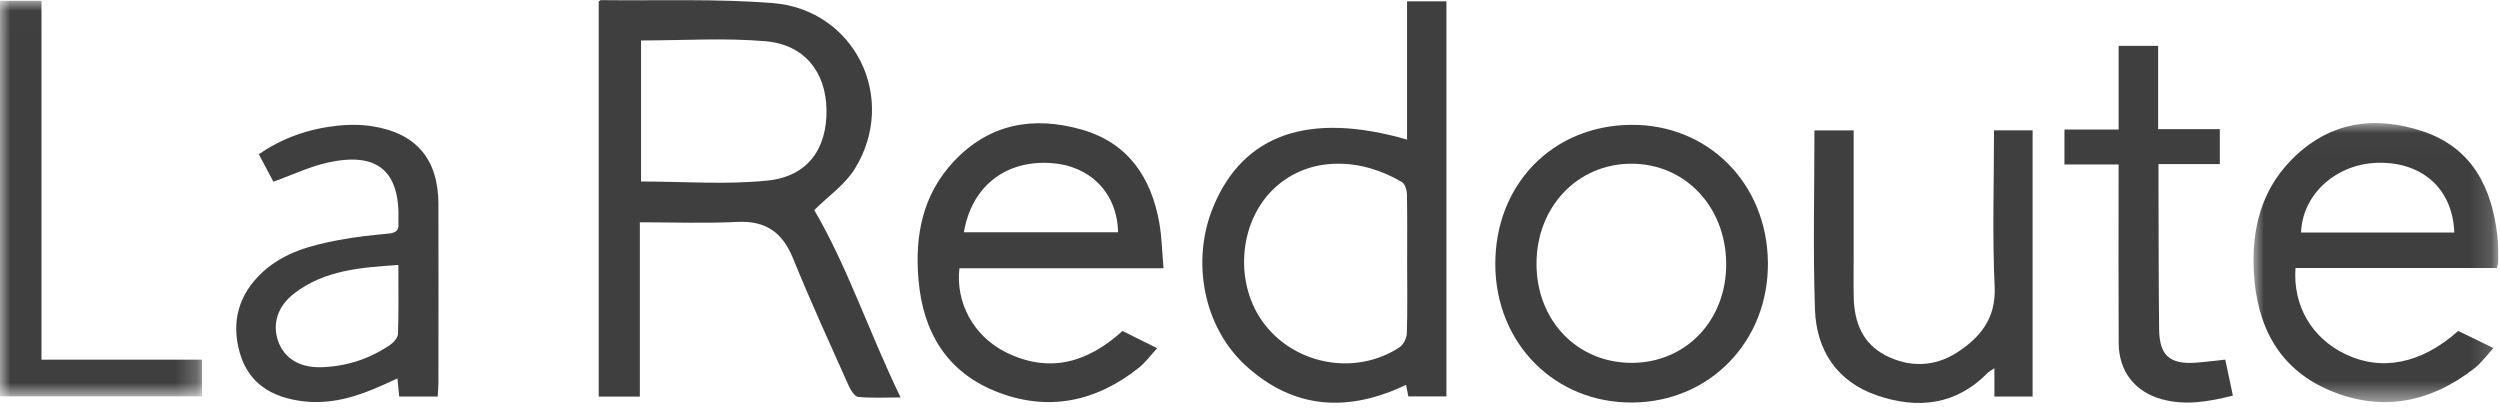
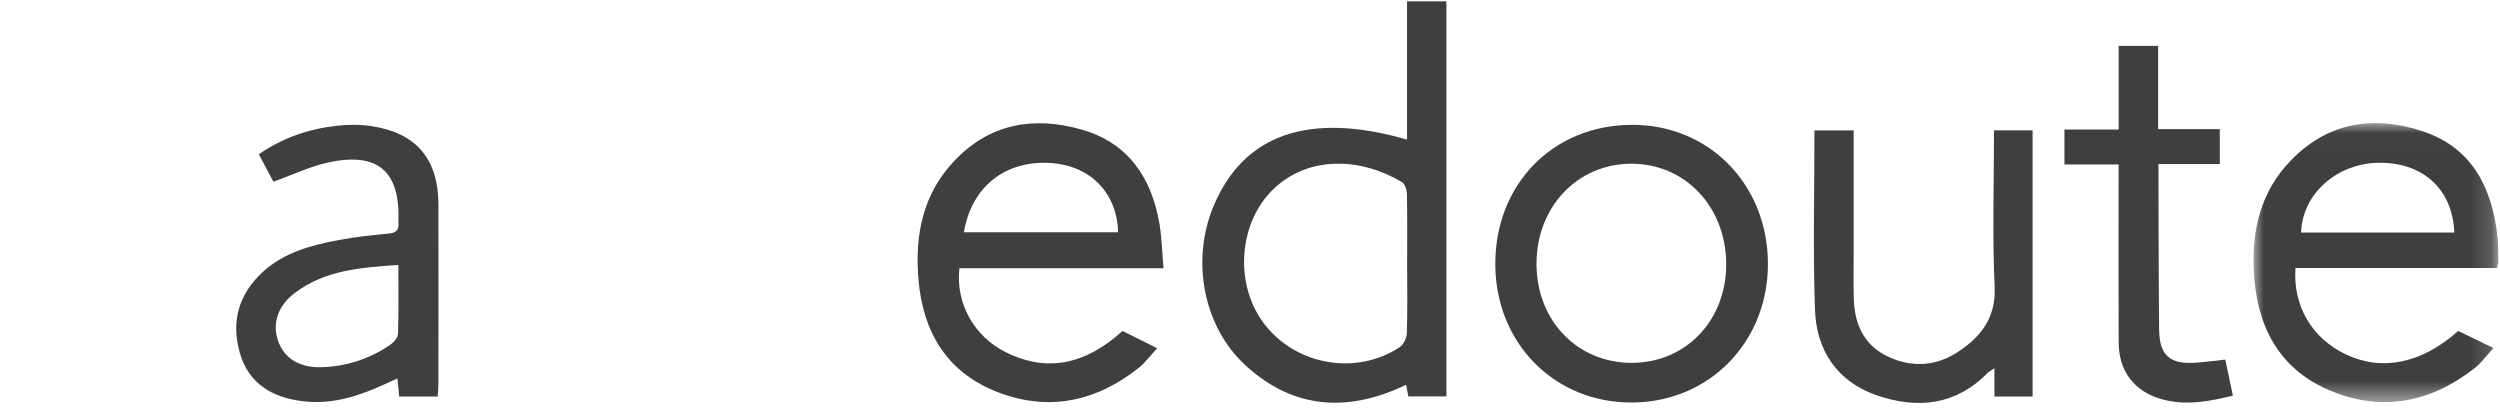
<svg xmlns="http://www.w3.org/2000/svg" xmlns:xlink="http://www.w3.org/1999/xlink" width="121" height="20" viewBox="0 0 121 20">
  <defs>
    <path id="path-1" d="M0.002 0.016L11.849 0.016 11.849 13.521 0.002 13.521z" />
-     <path id="path-3" d="M0 0.008L9.778 0.008 9.778 19.152 0 19.152z" />
  </defs>
  <g id="Symbols" stroke="none" stroke-width="1" fill="none" fill-rule="evenodd">
    <g id="Artboard-Copy" transform="translate(-28 -114)">
      <g id="Group-57" transform="translate(27 13)">
        <g id="Group-22" transform="translate(1 101)">
          <g id="Group-21">
-             <path d="M31.027,1.958 L31.027,8.785 C33.105,8.785 35.149,8.946 37.155,8.739 C39.094,8.539 40.036,7.197 40.002,5.298 C39.97,3.484 38.938,2.16 37.056,1.996 C35.088,1.825 33.094,1.958 31.027,1.958 M30.968,10.759 L30.968,19.194 L28.978,19.194 L28.978,0.087 C29.008,0.062 29.044,0.006 29.079,0.006 C31.848,0.039 34.628,-0.067 37.383,0.147 C41.367,0.455 43.478,4.748 41.381,8.157 C40.897,8.944 40.062,9.516 39.41,10.167 C41.019,12.913 42.066,16.096 43.589,19.236 C42.82,19.236 42.173,19.275 41.535,19.211 C41.365,19.194 41.174,18.887 41.079,18.675 C40.166,16.628 39.23,14.59 38.387,12.514 C37.873,11.25 37.068,10.67 35.677,10.741 C34.146,10.819 32.609,10.759 30.968,10.759" id="Fill-1" fill="#3F3F3F" />
            <path d="M68.106,12.808 C68.106,11.675 68.118,10.542 68.096,9.409 C68.092,9.205 68.006,8.906 67.857,8.816 C65.928,7.656 63.392,7.493 61.664,9.123 C59.918,10.772 59.718,13.808 61.228,15.726 C62.773,17.689 65.65,18.18 67.738,16.808 C67.927,16.683 68.083,16.367 68.091,16.135 C68.127,15.027 68.107,13.917 68.106,12.808 M68.101,6.756 L68.101,0.063 L70.006,0.063 L70.006,19.185 L68.163,19.185 C68.133,19.033 68.099,18.858 68.054,18.625 C65.268,19.962 62.628,19.825 60.3,17.702 C58.24,15.823 57.635,12.617 58.731,9.988 C60.184,6.499 63.346,5.387 68.101,6.756" id="Fill-3" fill="#3F3F3F" />
            <g id="Group-7" transform="translate(109.068 5.94)">
              <mask id="mask-2" fill="#fff">
                <use xlink:href="#path-1" />
              </mask>
              <path d="M2.304,5.316 L9.72,5.316 C9.643,3.238 8.227,1.93 6.109,1.938 C4.058,1.945 2.366,3.428 2.304,5.316 L2.304,5.316 Z M2.034,7.032 C1.903,8.871 2.833,10.425 4.447,11.201 C6.206,12.047 8.133,11.663 9.909,10.078 C10.427,10.329 10.968,10.591 11.615,10.905 C11.278,11.271 11.034,11.619 10.713,11.871 C8.567,13.557 6.176,14.021 3.652,12.939 C1.197,11.886 0.159,9.807 0.018,7.235 C-0.093,5.202 0.352,3.324 1.814,1.82 C3.602,-0.02 5.793,-0.373 8.156,0.402 C10.576,1.195 11.537,3.119 11.807,5.487 C11.852,5.884 11.842,6.288 11.849,6.689 C11.851,6.779 11.817,6.869 11.786,7.032 L2.034,7.032 Z" id="Fill-5" fill="#3F3F3F" mask="url(#mask-2)" />
            </g>
            <path d="M46.652,11.243 L54.115,11.243 C54.076,9.35 52.779,8.026 50.89,7.893 C48.67,7.737 47.026,9.018 46.652,11.243 M54.328,16.019 C54.872,16.289 55.377,16.541 56.007,16.854 C55.684,17.203 55.44,17.545 55.123,17.797 C53.032,19.463 50.686,19.942 48.192,18.941 C45.809,17.984 44.671,16.056 44.455,13.54 C44.272,11.405 44.646,9.438 46.158,7.819 C47.879,5.978 50.024,5.608 52.351,6.271 C54.599,6.911 55.726,8.588 56.113,10.802 C56.233,11.488 56.245,12.193 56.315,12.984 L46.436,12.984 C46.243,14.649 47.125,16.279 48.688,17.052 C50.779,18.087 52.633,17.56 54.328,16.019" id="Fill-8" fill="#3F3F3F" />
            <path d="M78.968,17.562 C81.601,17.565 83.571,15.495 83.548,12.75 C83.525,9.992 81.549,7.918 78.951,7.924 C76.344,7.931 74.368,10.016 74.367,12.762 C74.365,15.51 76.33,17.559 78.968,17.562 M78.941,6.042 C82.679,6.01 85.533,8.883 85.567,12.712 C85.6,16.513 82.766,19.446 79.027,19.482 C75.276,19.518 72.402,16.647 72.373,12.832 C72.343,8.952 75.126,6.074 78.941,6.042" id="Fill-10" fill="#3F3F3F" />
            <path d="M19.281,12.825 C17.443,12.945 15.704,13.076 14.24,14.201 C13.428,14.825 13.17,15.684 13.465,16.516 C13.759,17.343 14.503,17.806 15.557,17.773 C16.769,17.736 17.886,17.371 18.886,16.69 C19.059,16.572 19.257,16.339 19.263,16.154 C19.299,15.075 19.281,13.995 19.281,12.825 M13.233,8.796 C13.019,8.393 12.79,7.96 12.528,7.466 C13.69,6.661 14.948,6.24 16.294,6.087 C16.854,6.024 17.438,6.022 17.994,6.107 C20.148,6.436 21.215,7.702 21.22,9.886 C21.226,12.765 21.222,15.644 21.22,18.523 C21.22,18.731 21.199,18.939 21.185,19.193 L19.322,19.193 C19.295,18.918 19.27,18.667 19.235,18.316 C18.961,18.441 18.736,18.544 18.51,18.646 C17.288,19.196 16.036,19.586 14.667,19.421 C13.177,19.242 12.036,18.574 11.607,17.08 C11.175,15.574 11.549,14.231 12.725,13.156 C13.764,12.208 15.073,11.866 16.405,11.616 C17.194,11.468 17.996,11.381 18.797,11.307 C19.155,11.274 19.323,11.152 19.283,10.789 C19.28,10.766 19.282,10.742 19.283,10.718 C19.374,8.274 18.275,7.331 15.849,7.872 C14.984,8.064 14.165,8.46 13.233,8.796" id="Fill-12" fill="#3F3F3F" />
            <path d="M96.51,6.309 L98.378,6.309 L98.378,19.193 L96.529,19.193 L96.529,17.824 C96.349,17.944 96.272,17.978 96.217,18.034 C94.676,19.615 92.81,19.813 90.841,19.136 C88.909,18.472 87.912,16.953 87.844,14.978 C87.746,12.108 87.819,9.232 87.819,6.311 L89.717,6.311 C89.717,8.339 89.716,10.319 89.717,12.299 C89.717,13.007 89.705,13.716 89.722,14.424 C89.751,15.607 90.155,16.623 91.252,17.195 C92.406,17.797 93.637,17.758 94.71,17.067 C95.823,16.351 96.613,15.423 96.541,13.885 C96.425,11.39 96.51,8.886 96.51,6.309" id="Fill-14" fill="#3F3F3F" />
            <g id="Group-18" transform="translate(0 .031)">
              <mask id="mask-4" fill="#fff">
                <use xlink:href="#path-3" />
              </mask>
              <path id="Fill-16" fill="#3F3F3F" mask="url(#mask-4)" d="M2.008 17.377L9.778 17.377 9.778 19.152 -0 19.152 -0 0.008 2.008 0.008z" />
            </g>
            <path d="M99.919,6.271 L102.542,6.271 L102.542,2.22 L104.454,2.22 L104.454,6.249 L107.439,6.249 L107.439,7.942 L104.471,7.942 C104.471,8.498 104.47,8.965 104.472,9.431 C104.48,11.602 104.478,13.773 104.502,15.944 C104.516,17.2 105.015,17.642 106.269,17.554 C106.734,17.521 107.196,17.459 107.703,17.405 C107.829,18.001 107.945,18.546 108.072,19.147 C106.894,19.442 105.763,19.642 104.612,19.317 C103.306,18.948 102.553,17.963 102.545,16.604 C102.53,14.008 102.54,11.412 102.54,8.816 L102.54,7.96 L99.919,7.96 L99.919,6.271 Z" id="Fill-19" fill="#3F3F3F" />
          </g>
        </g>
      </g>
    </g>
  </g>
</svg>